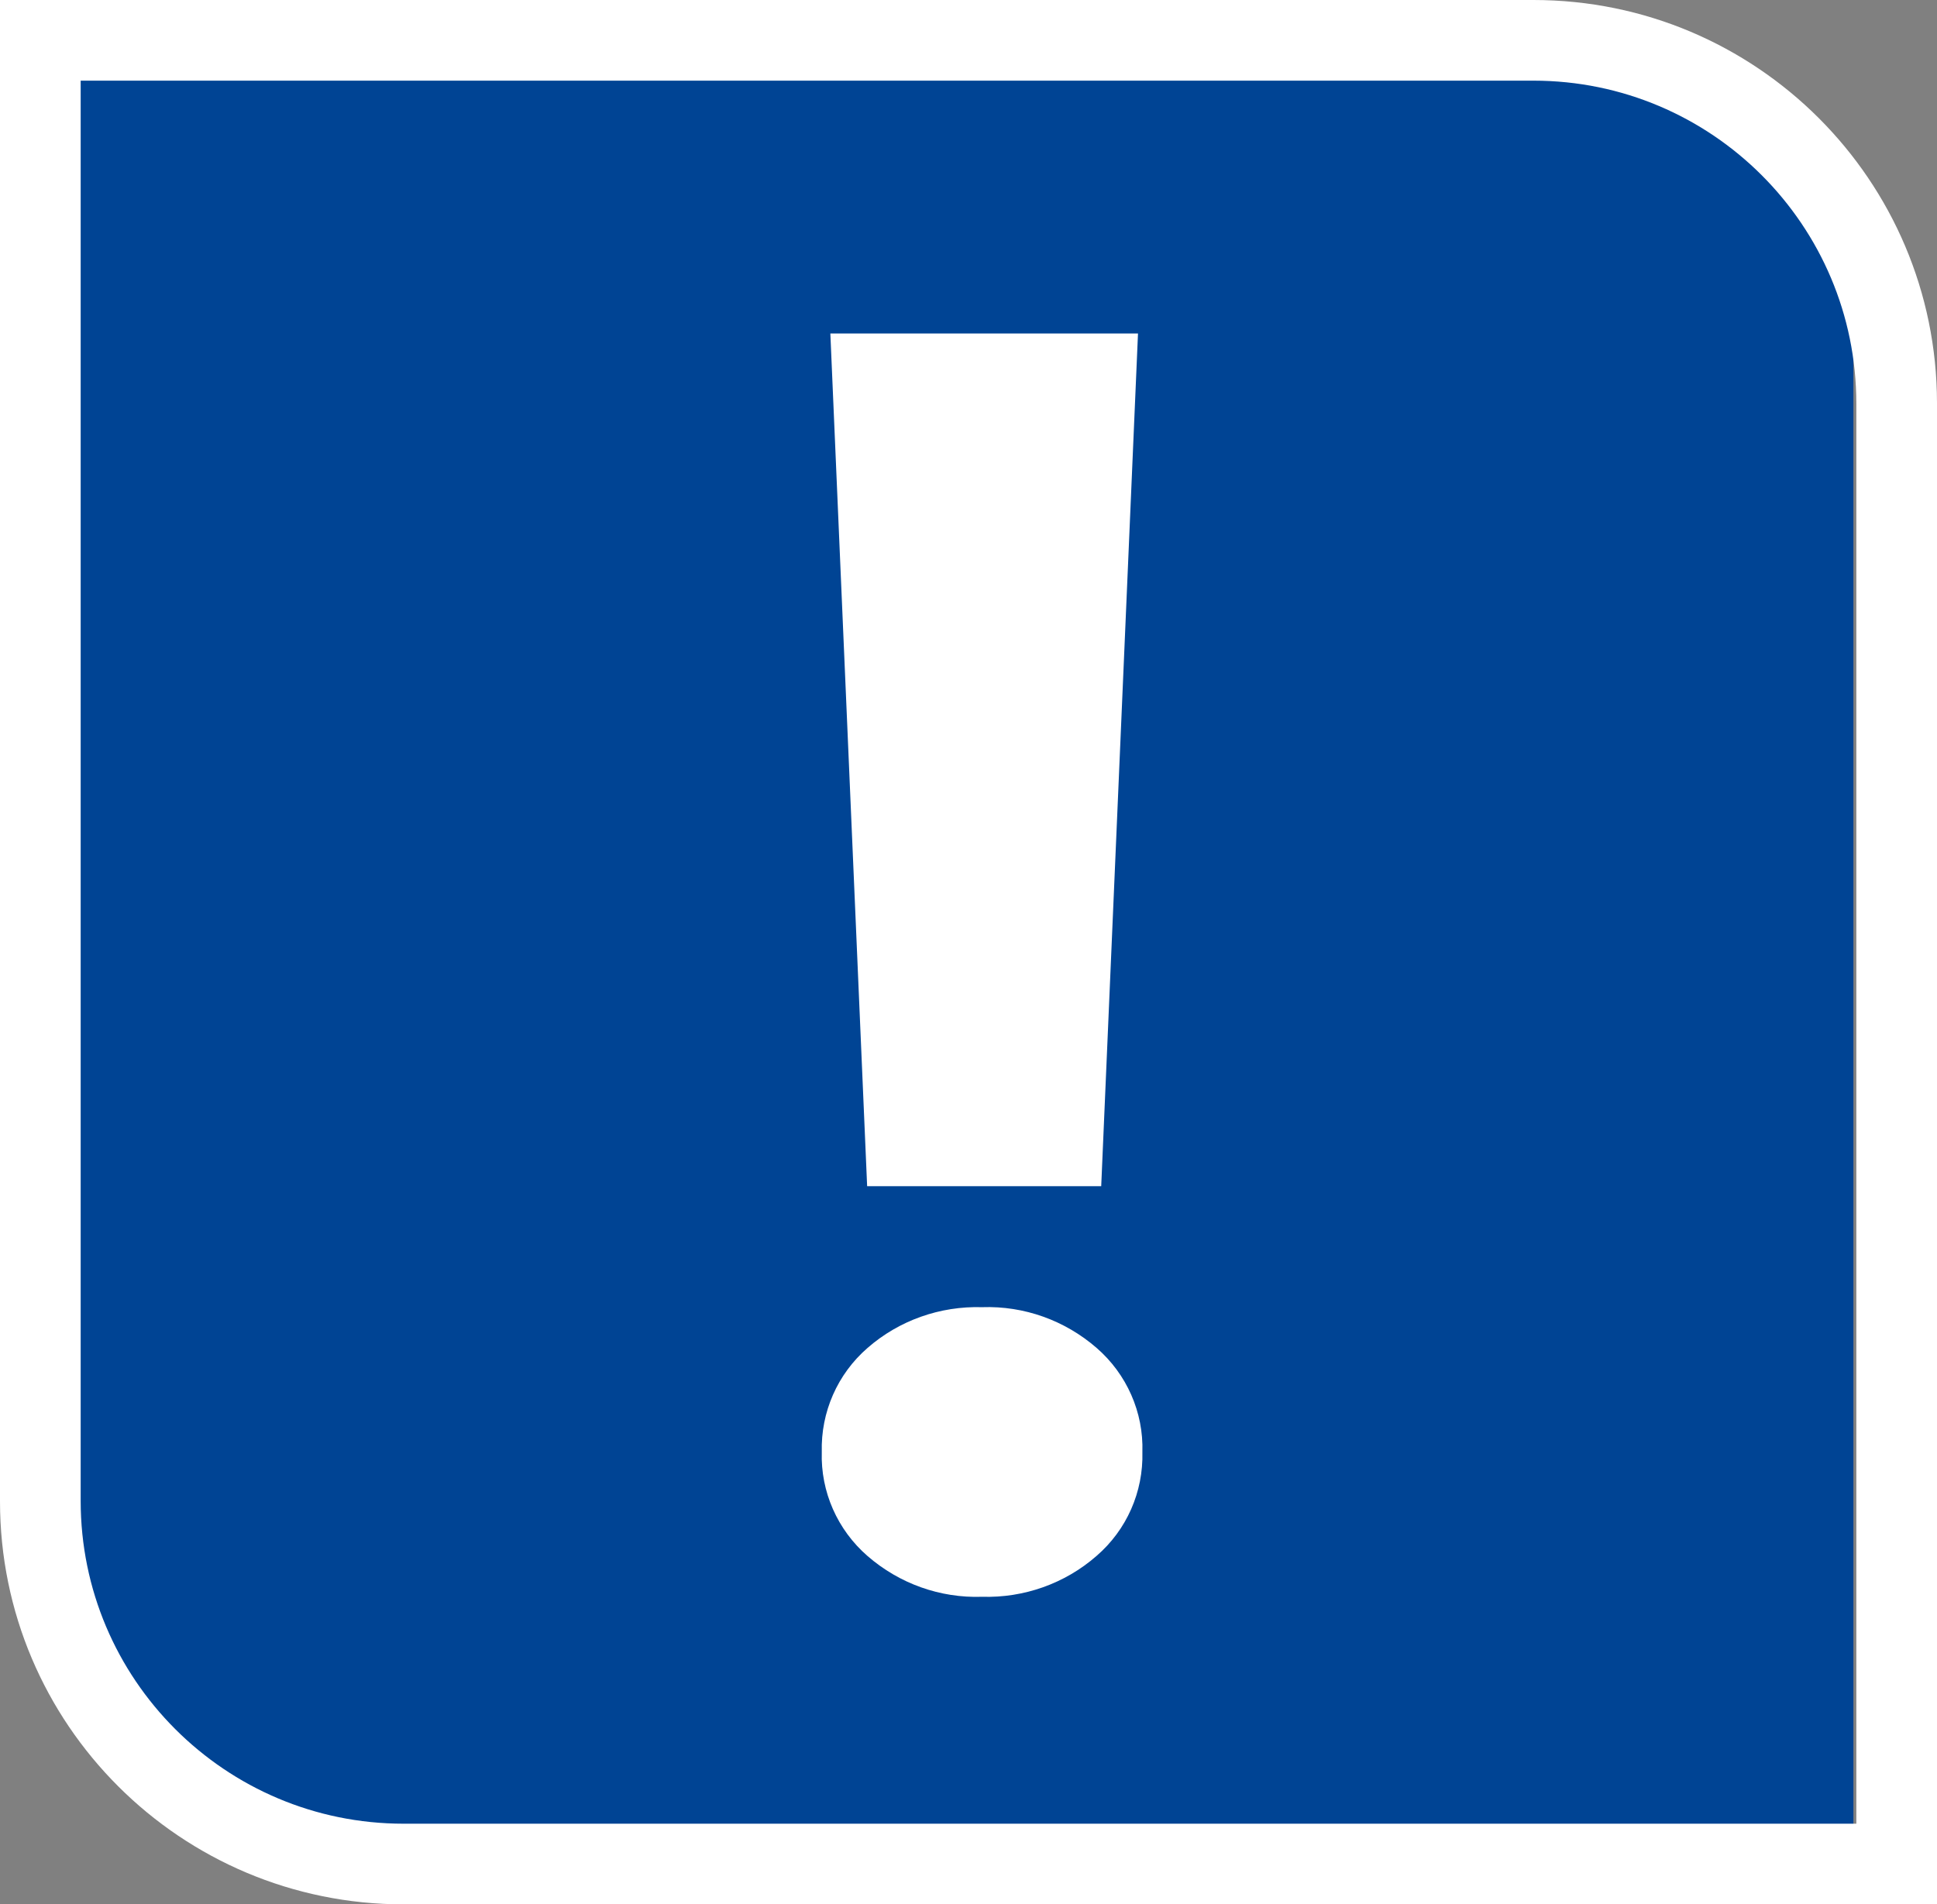
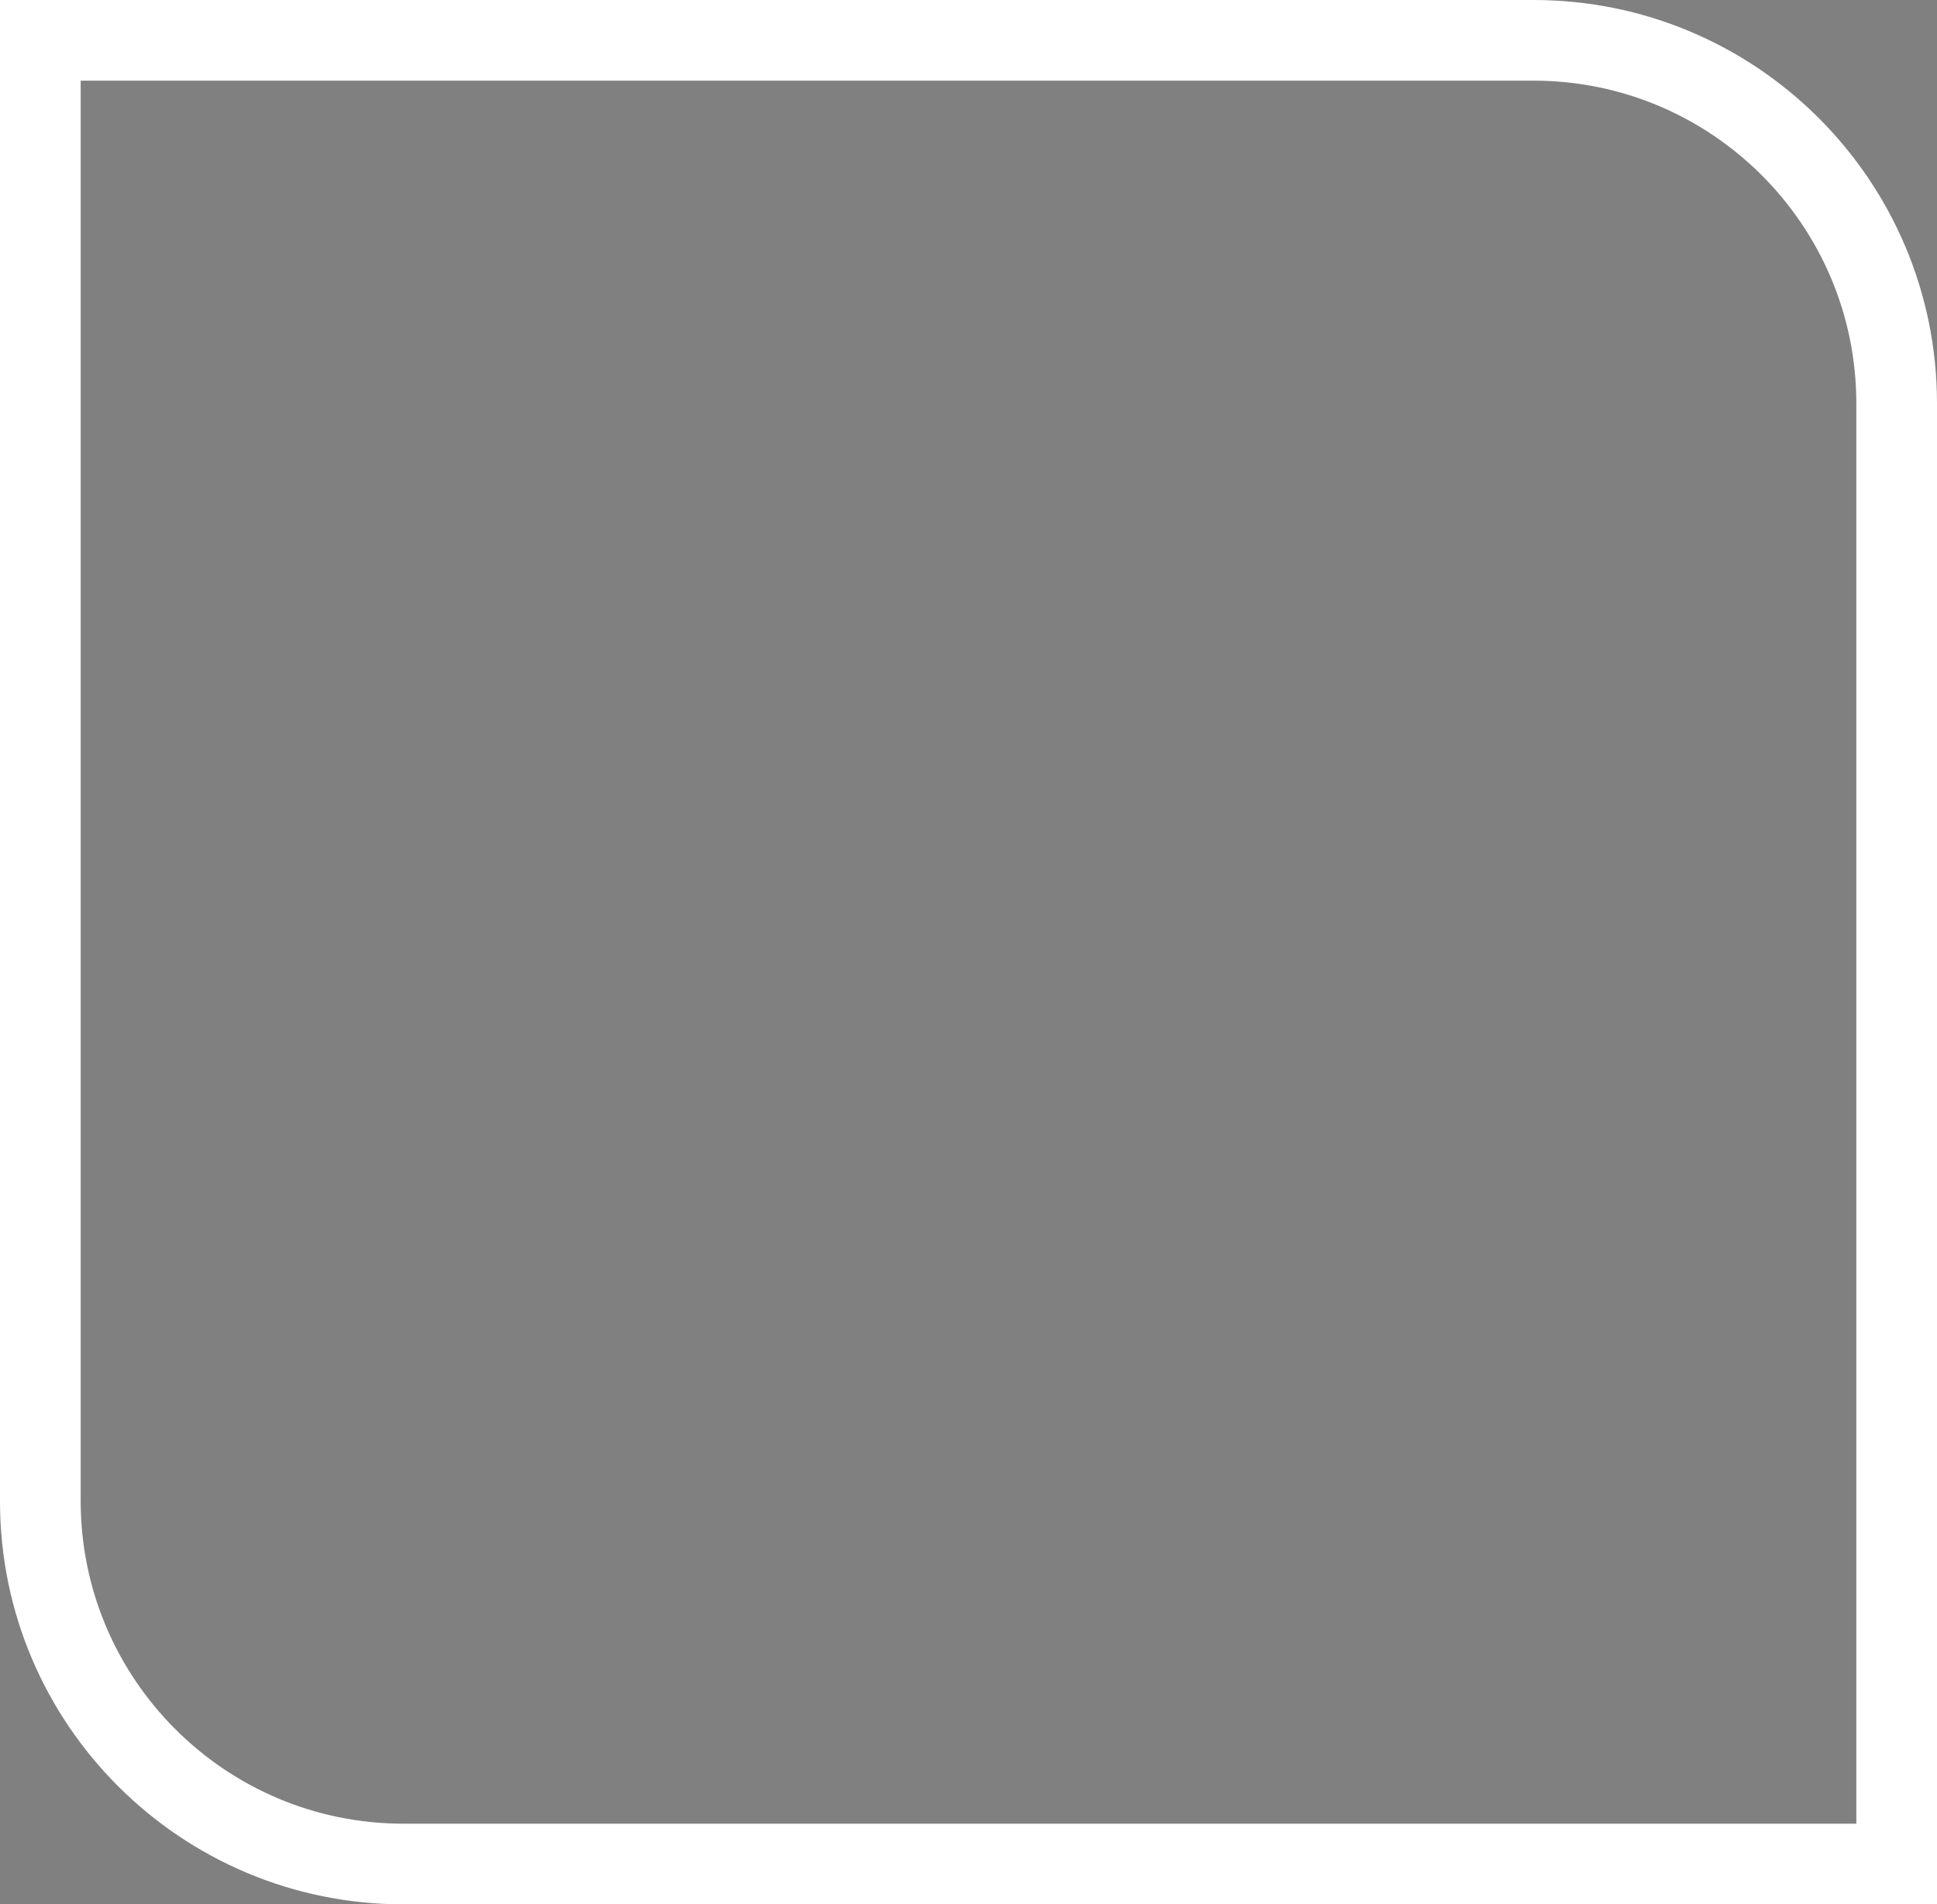
<svg xmlns="http://www.w3.org/2000/svg" id="Ebene_2" viewBox="0 0 92.68 91.14">
  <rect x="0" y="0" width="92.68" height="91.14" fill="#808080" stroke="none" />
  <defs>
    <style>.cls-1{fill:#004494;}.cls-2{fill:#fff;}</style>
  </defs>
  <g id="Ebene_1-2">
    <g id="Gruppe_2784">
-       <path id="Rechteck_798" class="cls-1" d="M3.68,3.68H80.68c4.42,0,8,3.58,8,8V87.68H11.68c-4.42,0-8-3.58-8-8V3.68h0Z" />
      <path id="Rechteck_798_-_Kontur" class="cls-2" d="M3.86,3.86V71.83c0,8.53,6.92,15.45,15.45,15.45H88.82V19.31c0-8.53-6.92-15.45-15.45-15.45H3.86M0,0H73.37c10.66,0,19.3,8.63,19.31,19.29V91.14H19.31C8.65,91.14,0,82.51,0,71.85c0,0,0-.01,0-.02V0Z" />
-       <path id="Pfad_45450" class="cls-2" d="M52.69,56.77h-11.2l-1.76-40.81h14.72l-1.76,40.81Zm-13.37,12.72c-.05-1.91,.75-3.73,2.19-4.98,1.51-1.32,3.47-2.01,5.48-1.95,2.01-.07,3.96,.63,5.48,1.95,1.44,1.25,2.25,3.08,2.19,4.98,.05,1.91-.75,3.73-2.2,4.98-1.51,1.32-3.47,2.01-5.47,1.95-2.01,.07-3.96-.63-5.48-1.95-1.44-1.25-2.25-3.08-2.19-4.98Z" />
    </g>
  </g>
</svg>